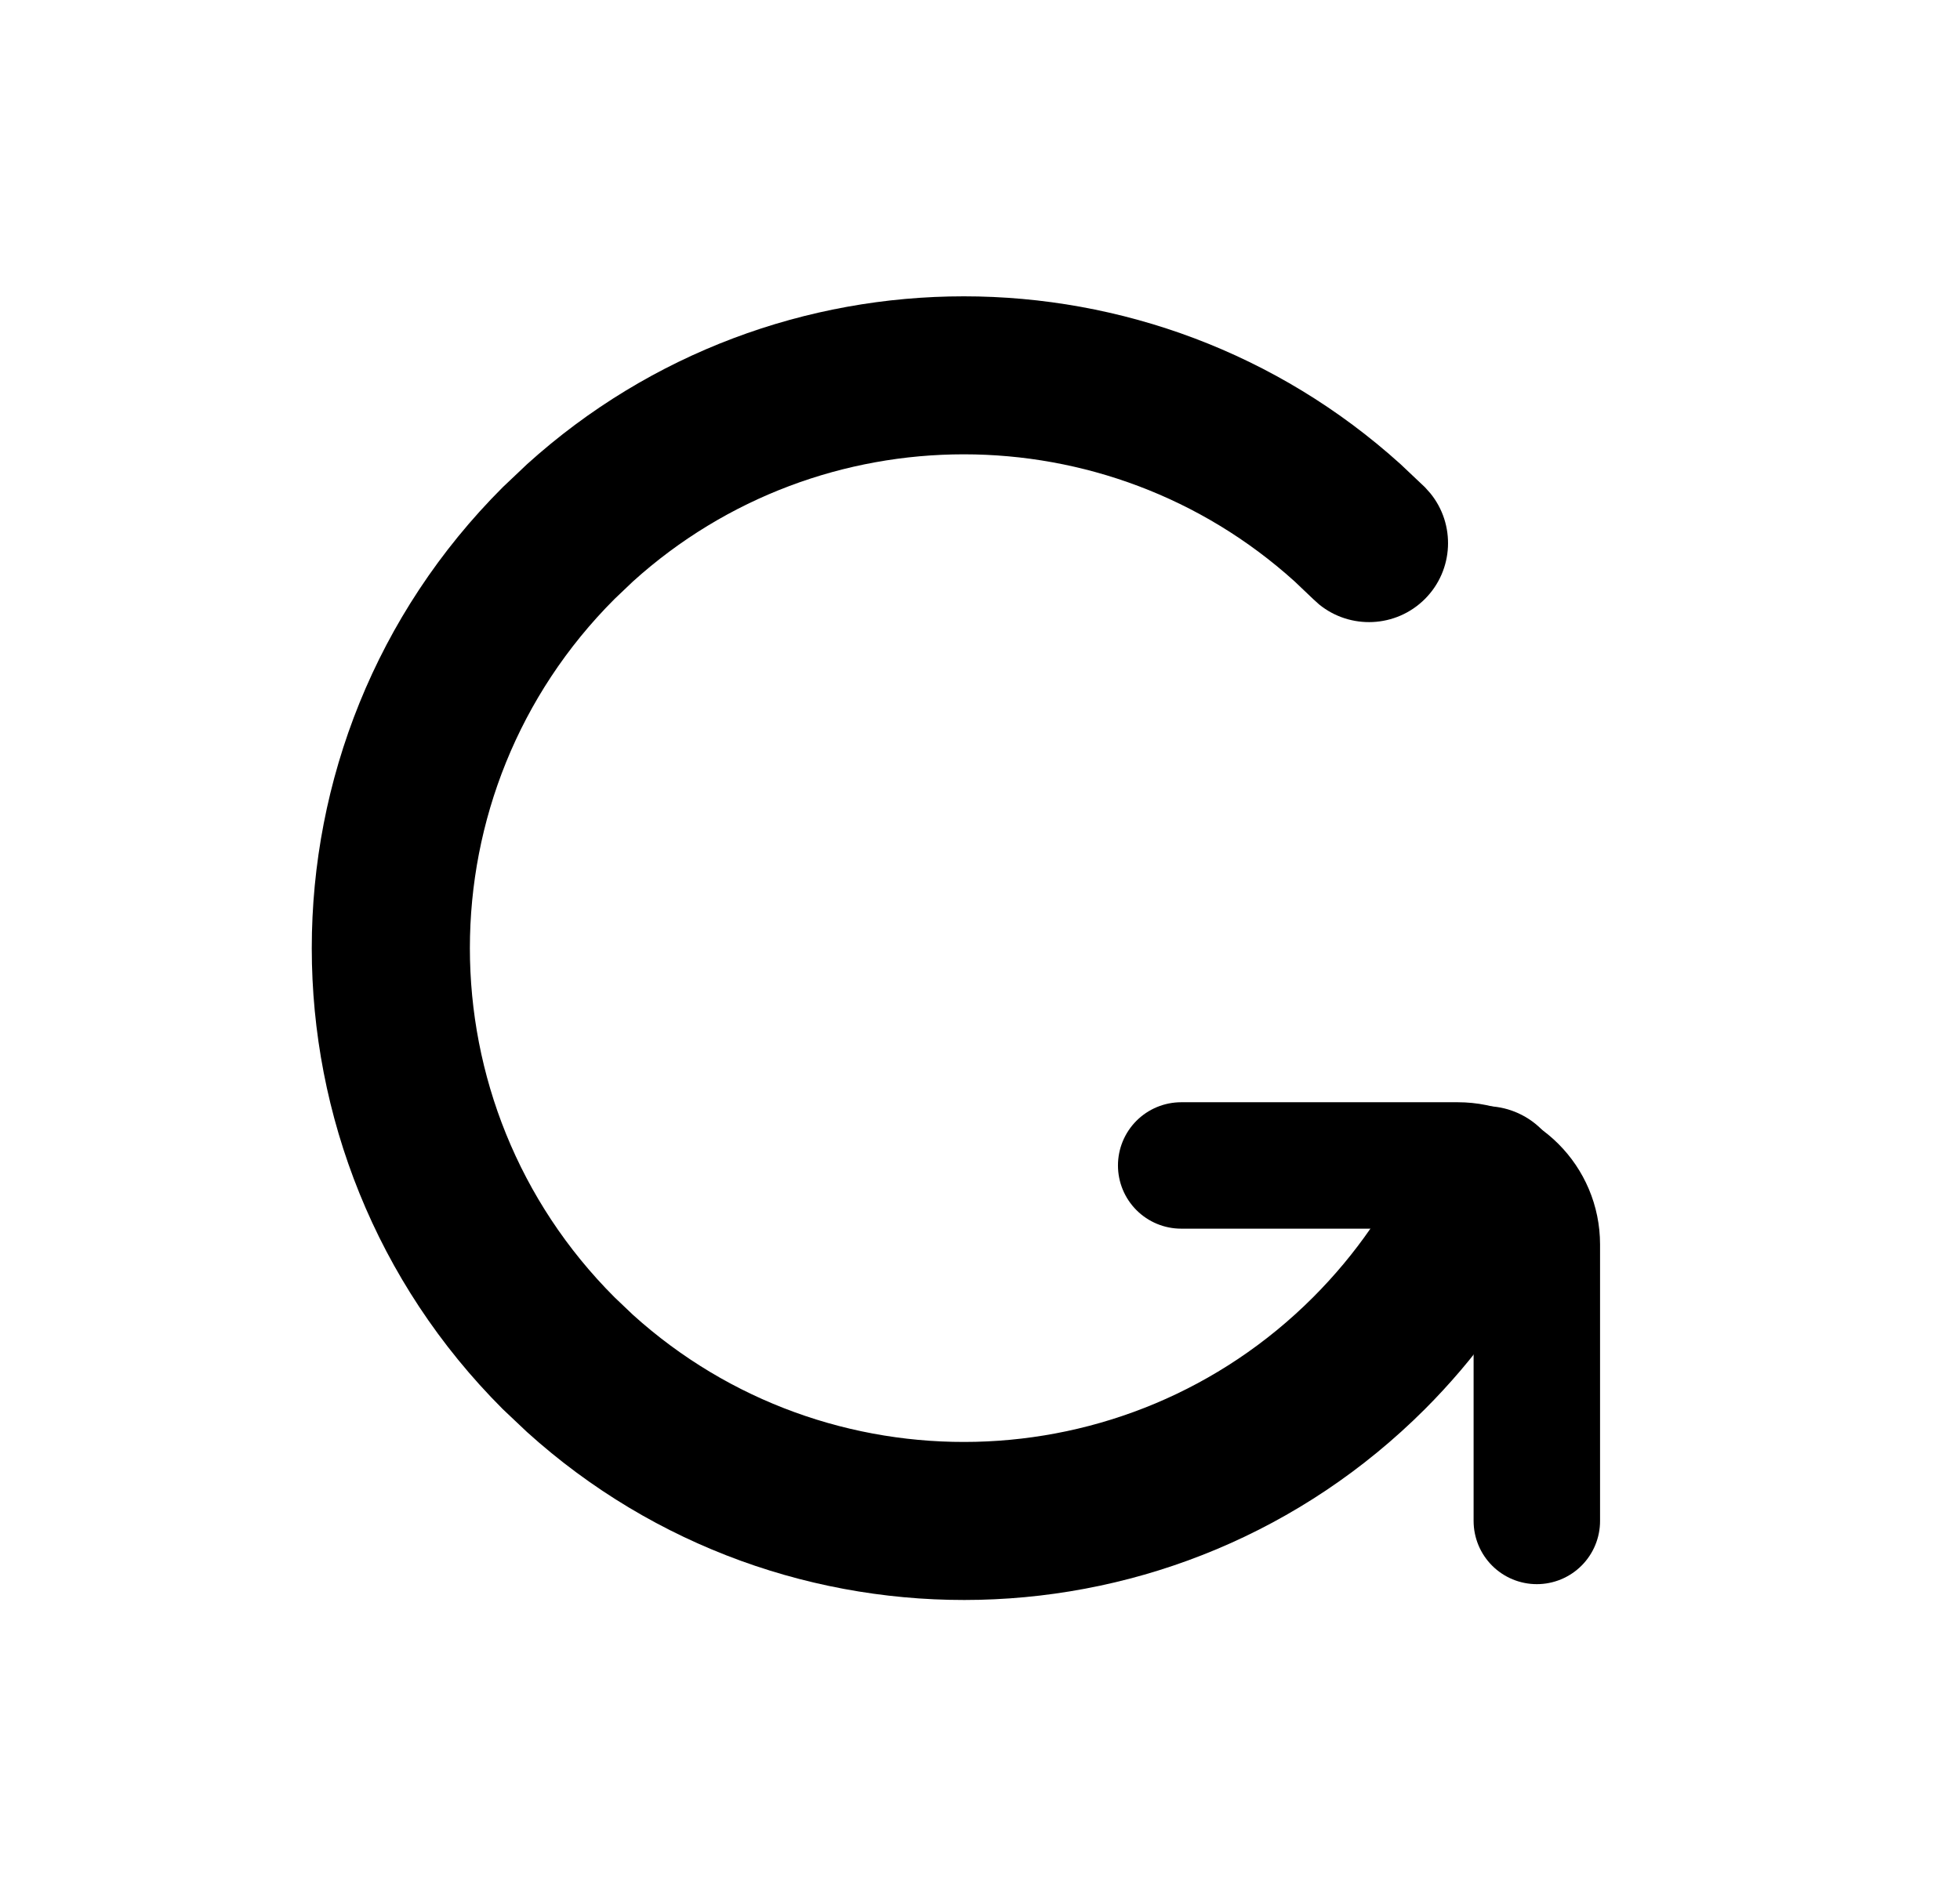
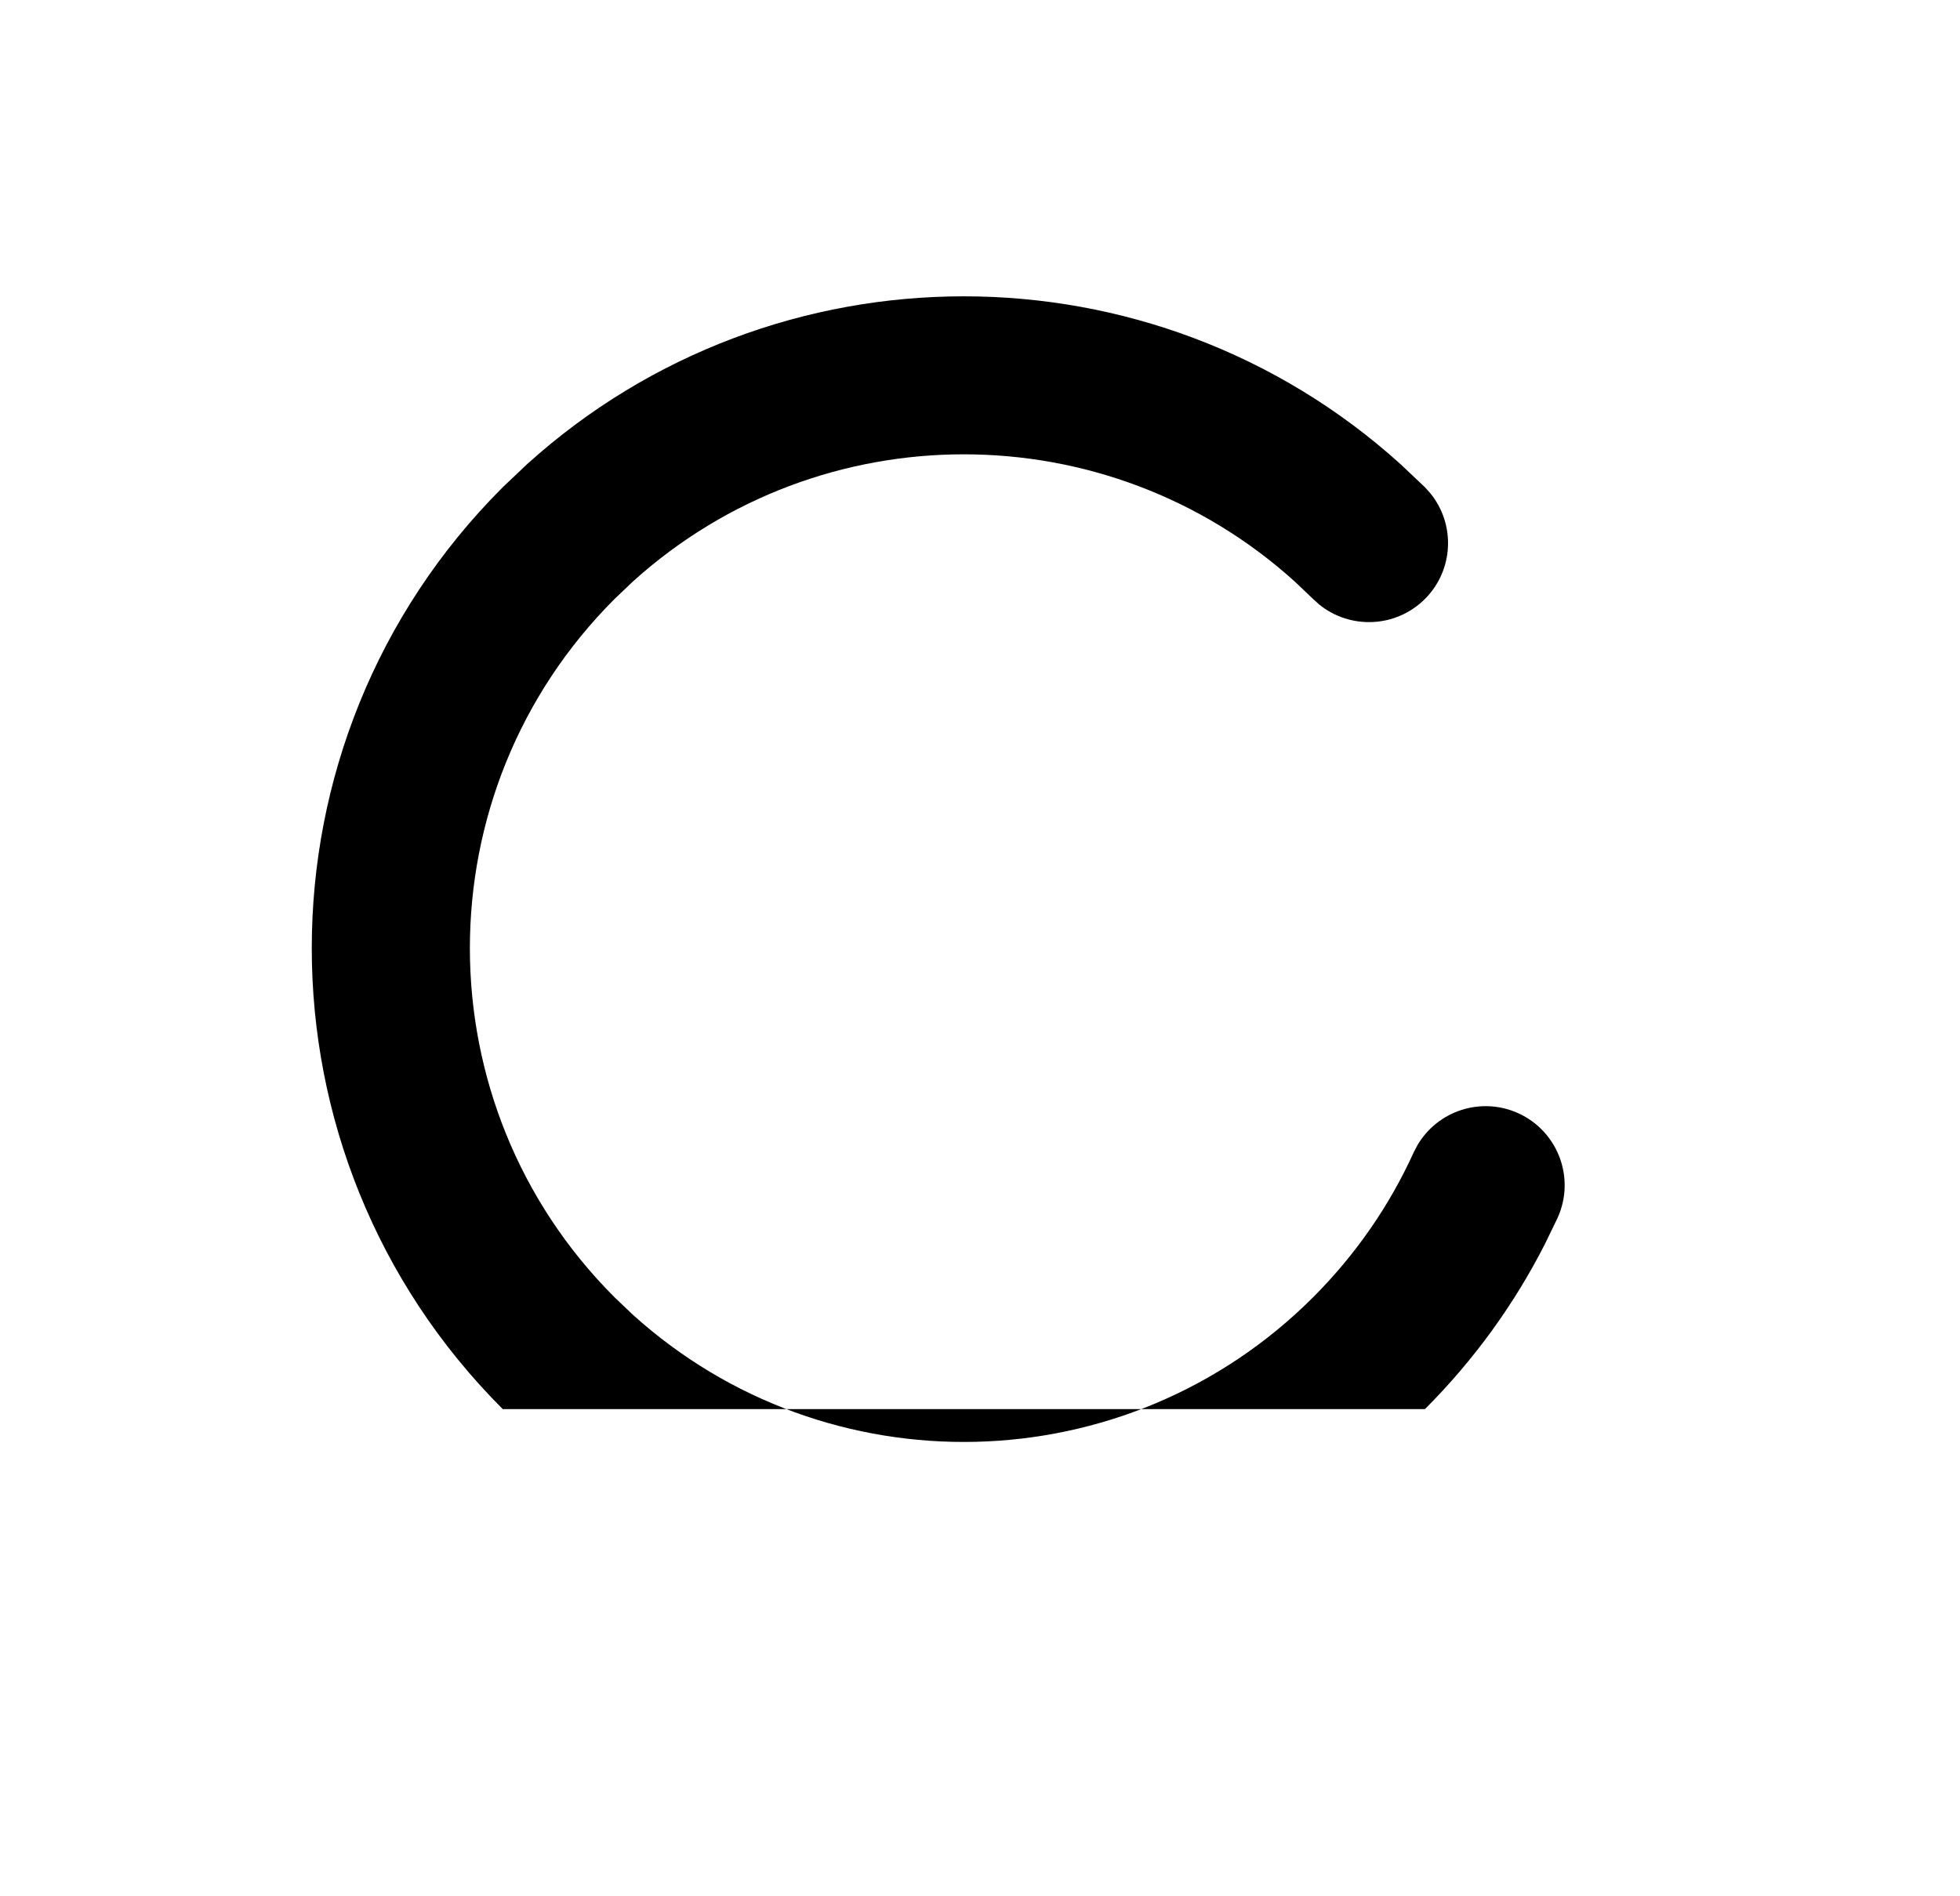
<svg xmlns="http://www.w3.org/2000/svg" fill="none" viewBox="0 0 31 30" height="30" width="31">
-   <path fill="black" d="M8.337 7.343C12.255 3.803 18.233 3.803 22.151 7.343L22.537 7.708L22.622 7.803C23.023 8.294 22.994 9.019 22.537 9.476C22.079 9.934 21.354 9.962 20.863 9.562L20.768 9.476L20.477 9.199C17.509 6.517 12.979 6.517 10.011 9.199L9.72 9.476C6.669 12.527 6.669 17.473 9.72 20.524L10.011 20.801C13.078 23.572 17.812 23.48 20.768 20.524C21.452 19.839 21.982 19.062 22.358 18.234L22.418 18.119C22.737 17.572 23.425 17.345 24.014 17.612C24.642 17.898 24.921 18.639 24.635 19.268L24.438 19.675C23.958 20.62 23.324 21.505 22.537 22.293C18.635 26.194 12.386 26.315 8.337 22.657L7.952 22.293C3.924 18.265 3.924 11.735 7.952 7.708L8.337 7.343Z" />
-   <path stroke-linecap="round" stroke-width="2" stroke="black" d="M24.307 24.062V19.688C24.307 18.997 23.747 18.438 23.057 18.438H18.682" />
+   <path fill="black" d="M8.337 7.343C12.255 3.803 18.233 3.803 22.151 7.343L22.537 7.708L22.622 7.803C23.023 8.294 22.994 9.019 22.537 9.476C22.079 9.934 21.354 9.962 20.863 9.562L20.768 9.476L20.477 9.199C17.509 6.517 12.979 6.517 10.011 9.199L9.72 9.476C6.669 12.527 6.669 17.473 9.72 20.524L10.011 20.801C13.078 23.572 17.812 23.48 20.768 20.524C21.452 19.839 21.982 19.062 22.358 18.234L22.418 18.119C22.737 17.572 23.425 17.345 24.014 17.612C24.642 17.898 24.921 18.639 24.635 19.268L24.438 19.675C23.958 20.62 23.324 21.505 22.537 22.293L7.952 22.293C3.924 18.265 3.924 11.735 7.952 7.708L8.337 7.343Z" />
</svg>